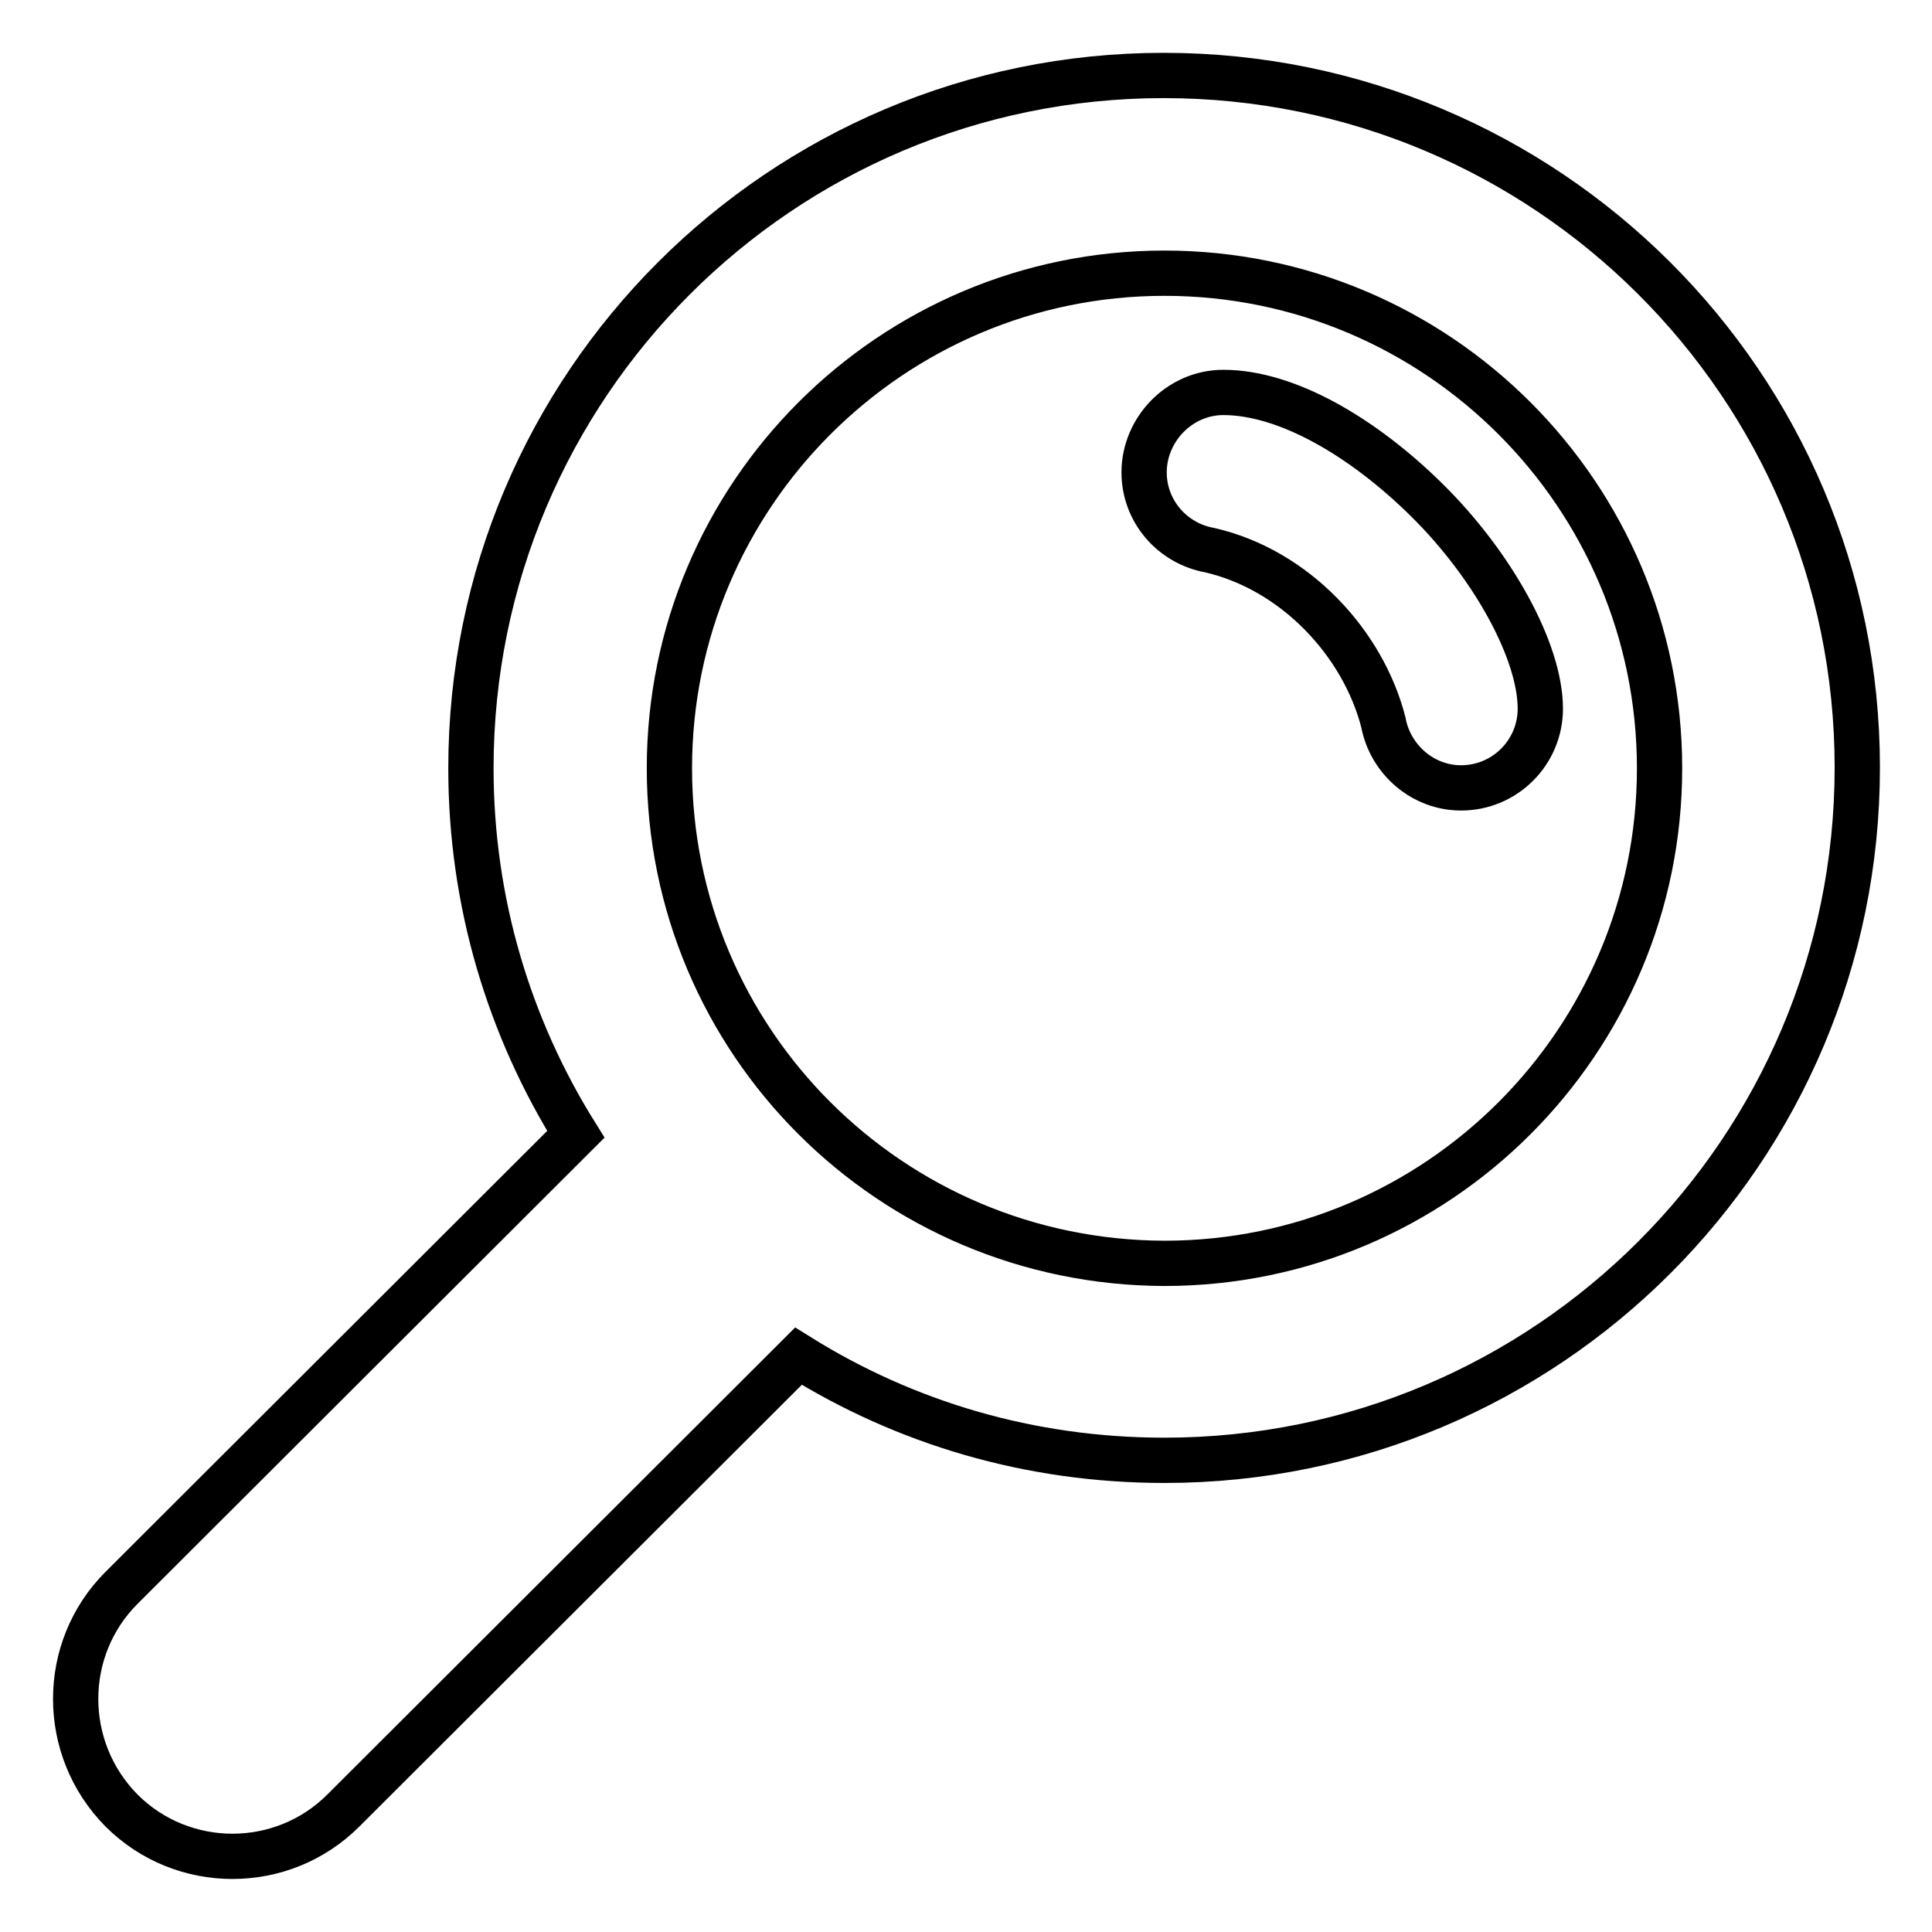
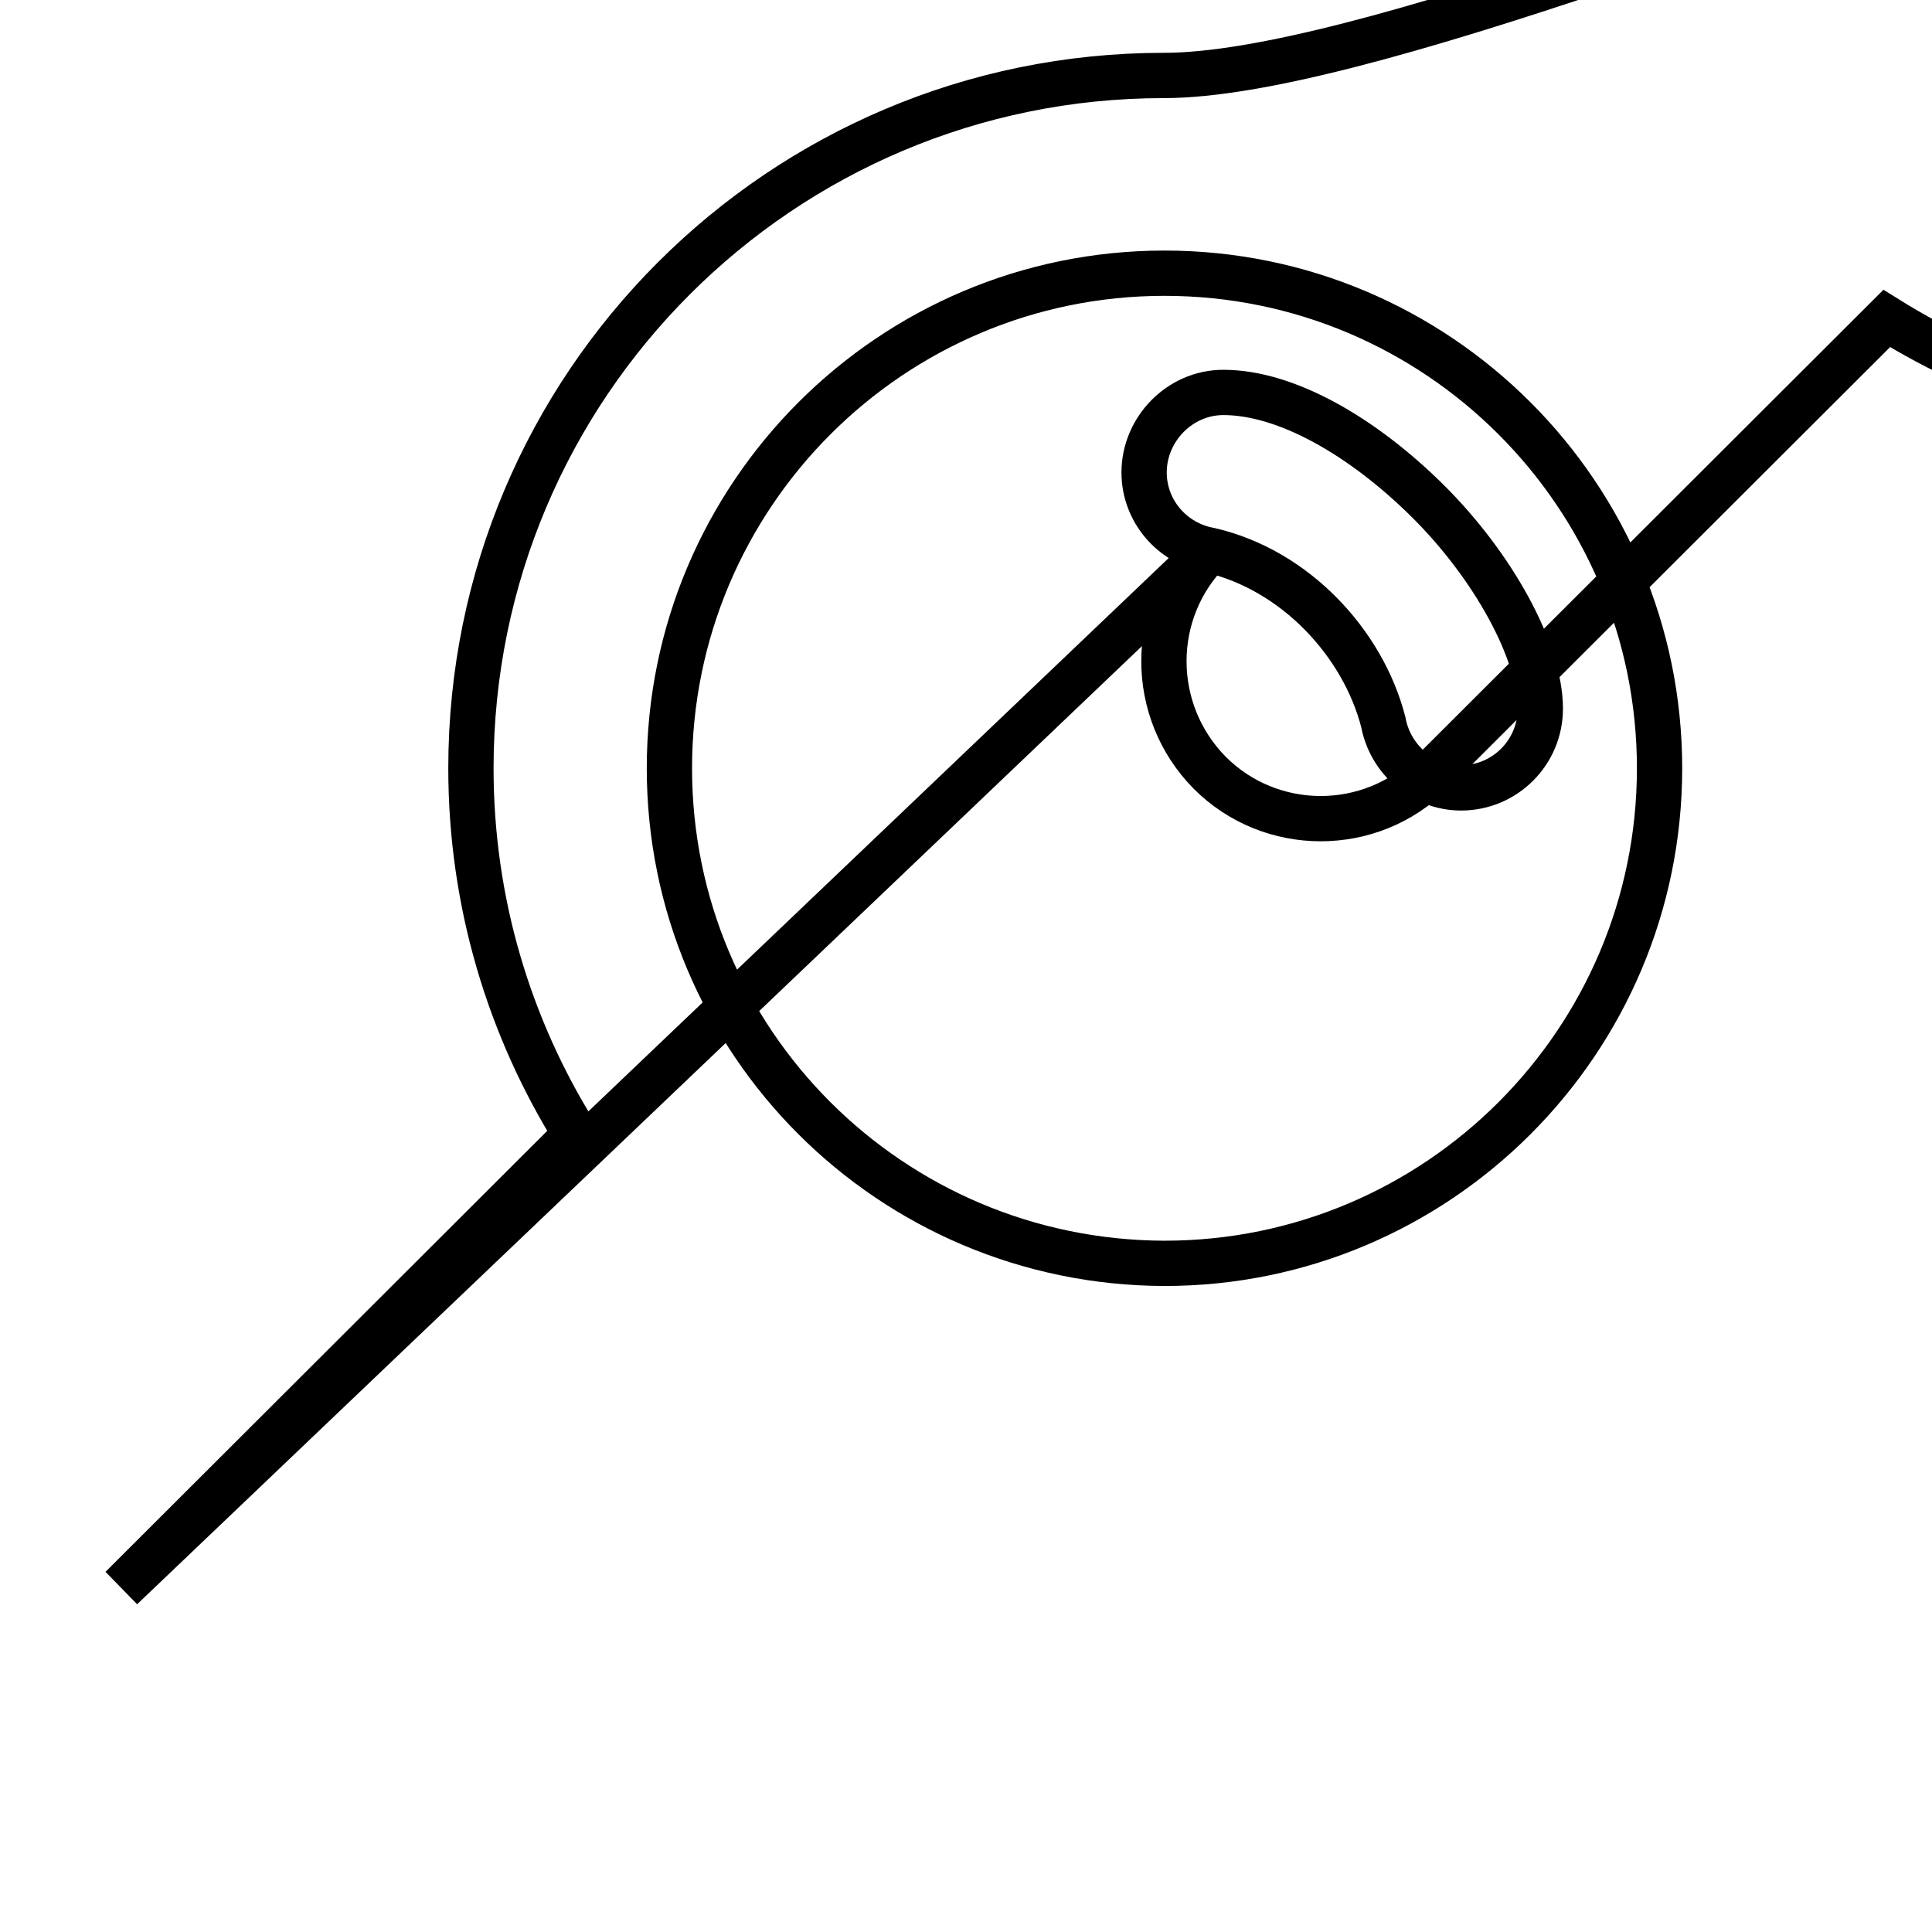
<svg xmlns="http://www.w3.org/2000/svg" version="1.1" x="0px" y="0px" viewBox="0 0 256 256" enable-background="new 0 0 256 256" xml:space="preserve">
  <g>
-     <path stroke-width="6" fill-opacity="0" stroke="#000000" d="M160.3,72.9c11.3,2.6,20.3,12.3,23,22.8c0.9,4.9,5.2,8.7,10.3,8.7c5.8,0,10.5-4.7,10.5-10.5 c0-7.6-6.3-19-15-27.6c-8.5-8.4-18.6-14.3-27-14.3c-5.8,0-10.5,4.9-10.5,10.6C151.6,67.7,155.3,72,160.3,72.9z M16.1,210.4 c-8.1,8.1-8.1,21.3,0,29.5c8.1,8.1,21.3,8.1,29.4,0l60.3-60.2c14.1,8.8,30.6,13.8,48.5,13.8c50.7,0,91.8-41.1,91.8-91.8 S204.9,10,154.2,10c-50.7,0-91.8,41.1-91.8,91.8c0,17.8,5.1,34.4,13.9,48.5L16.1,210.4z M88.7,101.8c0-36.2,29.4-65.6,65.6-65.6 c36.2,0,65.6,29.4,65.6,65.6c0,36.2-29.4,65.6-65.6,65.6C118,167.3,88.7,138,88.7,101.8z" />
+     <path stroke-width="6" fill-opacity="0" stroke="#000000" d="M160.3,72.9c11.3,2.6,20.3,12.3,23,22.8c0.9,4.9,5.2,8.7,10.3,8.7c5.8,0,10.5-4.7,10.5-10.5 c0-7.6-6.3-19-15-27.6c-8.5-8.4-18.6-14.3-27-14.3c-5.8,0-10.5,4.9-10.5,10.6C151.6,67.7,155.3,72,160.3,72.9z c-8.1,8.1-8.1,21.3,0,29.5c8.1,8.1,21.3,8.1,29.4,0l60.3-60.2c14.1,8.8,30.6,13.8,48.5,13.8c50.7,0,91.8-41.1,91.8-91.8 S204.9,10,154.2,10c-50.7,0-91.8,41.1-91.8,91.8c0,17.8,5.1,34.4,13.9,48.5L16.1,210.4z M88.7,101.8c0-36.2,29.4-65.6,65.6-65.6 c36.2,0,65.6,29.4,65.6,65.6c0,36.2-29.4,65.6-65.6,65.6C118,167.3,88.7,138,88.7,101.8z" />
  </g>
</svg>